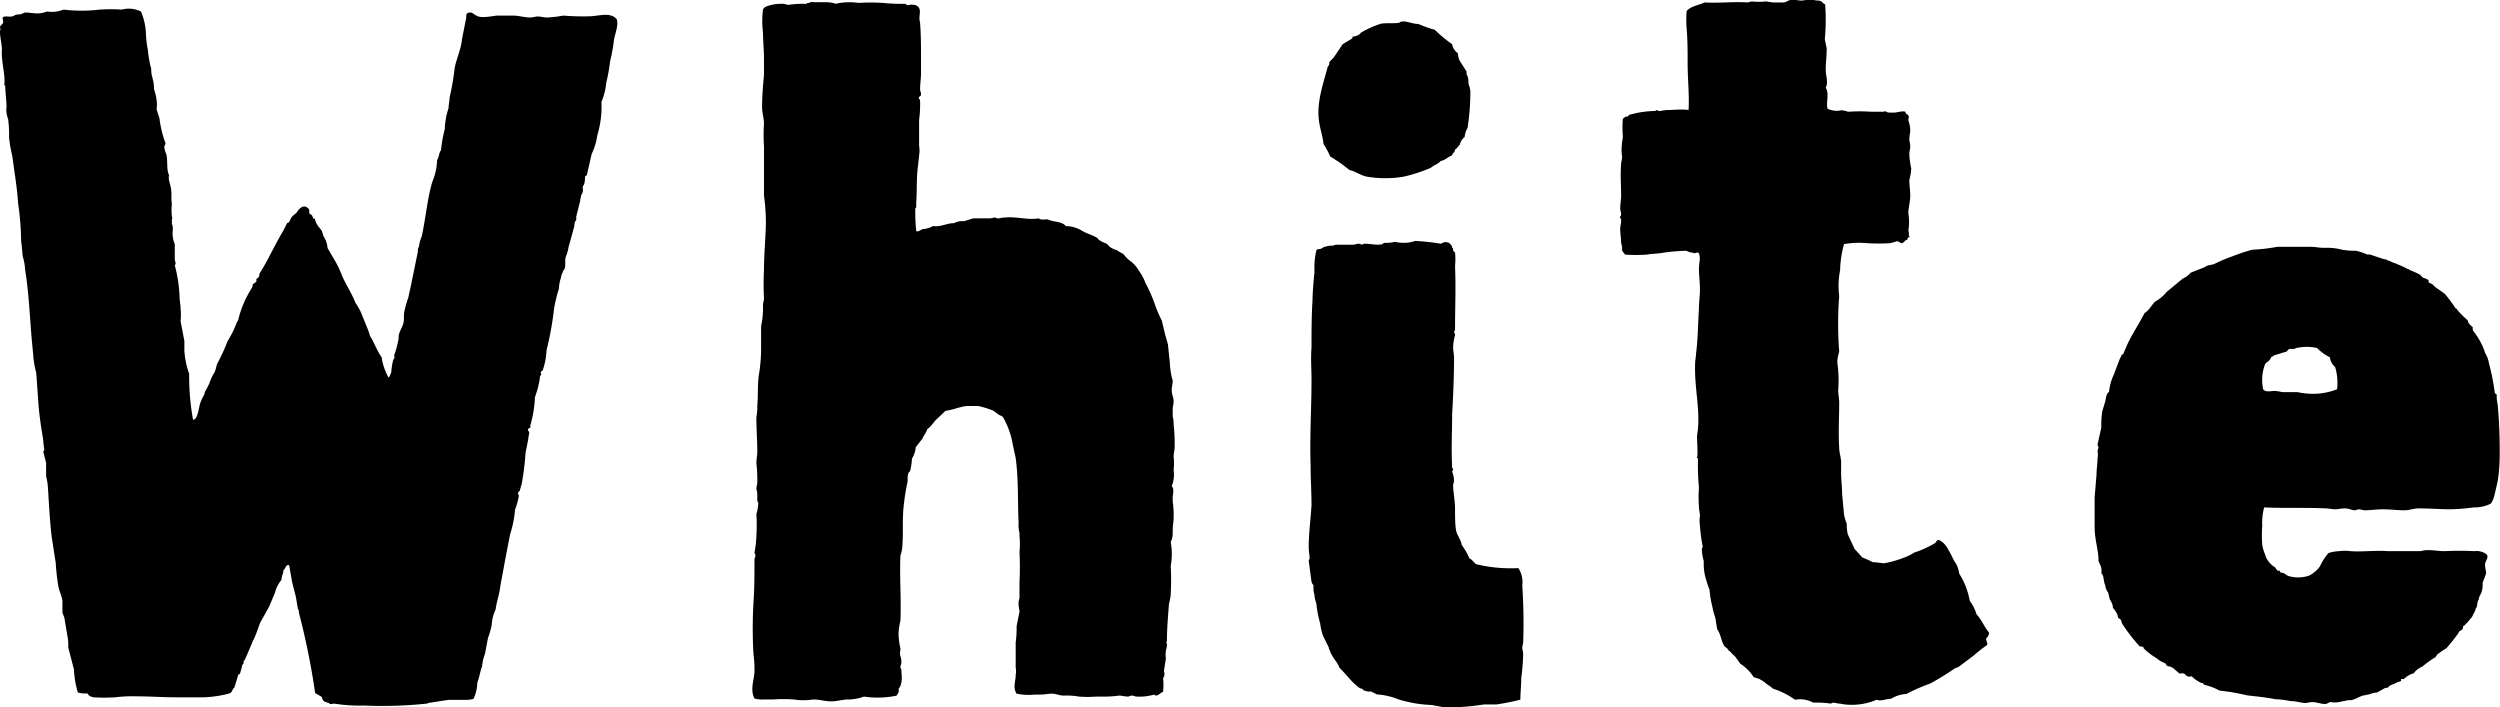
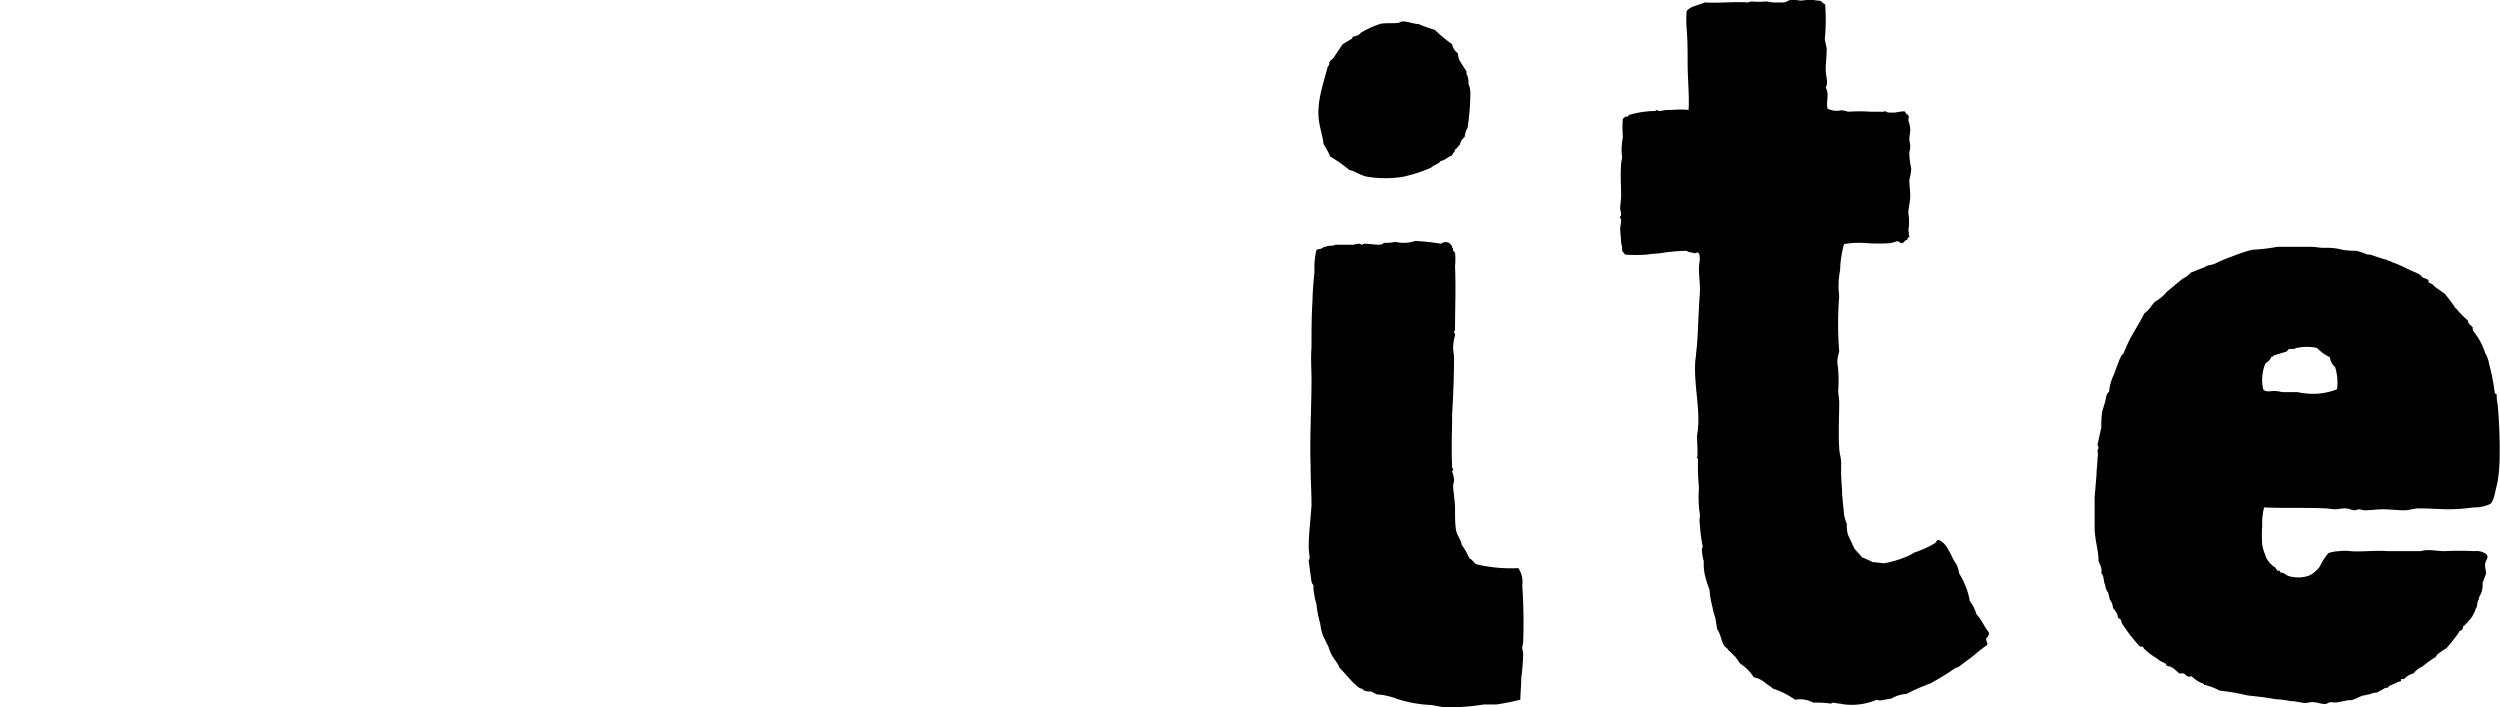
<svg xmlns="http://www.w3.org/2000/svg" viewBox="0 0 275.92 78.04">
  <g id="レイヤー_2" data-name="レイヤー 2">
    <g id="レイヤー_1-2" data-name="レイヤー 1">
-       <path d="M16.11,3.82a11.11,11.11,0,0,0,.21,1.69,12.69,12.69,0,0,0,.32,1.91c.11.21,0,.42.11.85,0,.1.1.32.1.42A4.22,4.22,0,0,1,17,9.86,6.26,6.26,0,0,1,17.28,11a3.74,3.74,0,0,1,0,1.06l.32,1a12.14,12.14,0,0,0,.63,2.65c.11.21-.1.32-.1.53a2.57,2.57,0,0,0,.21.74c.21.64,0,1.8.32,2.33-.11.53.1.85.21,1.49s0,1.16.1,1.69a6.34,6.34,0,0,0,0,1.38c0,.11.11.21,0,.32v.53c.22.42,0,.85.11,1.48a2.83,2.83,0,0,0,.21.74v1.7c0,.21.21.42,0,.64a15.73,15.73,0,0,1,.53,3.49c0,.43.11.85.11,1.28a6.37,6.37,0,0,1,0,1.38l.42,2.22v1.06a9.13,9.13,0,0,0,.53,2.55,26.53,26.53,0,0,0,.43,5.08c.42-.1.42-.53.53-.74l.21-.95a5.5,5.5,0,0,1,.53-1.17.42.42,0,0,1,.1-.32l.43-.85a5.43,5.43,0,0,1,.53-1.16c.21-.32.21-.85.42-1.17a21,21,0,0,0,1.06-2.33,12.15,12.15,0,0,0,.64-1.17c.21-.42.32-.84.53-1.16a11.38,11.38,0,0,1,1.48-3.5.61.61,0,0,0,.11-.42l.42-.32v-.32c.11,0,.11-.11.21-.11a.6.6,0,0,0,.11-.42c.95-1.48,1.59-3,2.65-4.77l.42-.85a.4.4,0,0,0,.22-.1l.21-.43c.1-.21.42-.42.63-.63.32-.53.85-1,1.38-.32v.42l.32.22c0,.1.11.21.11.31s.21,0,.21.11.11.42.32.74l.42.53.21.64a2.6,2.6,0,0,1,.43,1.27L37,28.83a11.4,11.4,0,0,1,.75,1.59c.42,1,1.06,1.91,1.48,3A6.28,6.28,0,0,1,40,34.88l.64,1.58.21.64c.42.64.74,1.59,1.27,2.33a6.74,6.74,0,0,0,.75,2.23c.21-.11.21-.42.31-.53a7.87,7.87,0,0,1,.21-1.38l.11-.21c.11-.11,0-.21,0-.32A10.43,10.43,0,0,0,44,37.31a1.28,1.28,0,0,1,.11-.63c.1-.32.32-.64.42-1.06s0-.85.11-1.28a10.38,10.38,0,0,1,.42-1.48l.32-1.48.74-3.61a.78.78,0,0,1,.11-.53,4.57,4.57,0,0,1,.32-1.16c.42-1.91.63-4.24,1.16-6a6.65,6.65,0,0,0,.53-2.43c.21-.22.21-.85.43-1.06a15,15,0,0,1,.42-2.34,8,8,0,0,1,.42-2.33c0-.42.11-.74.11-1.16a26.16,26.16,0,0,0,.53-3c.11-1.06.74-2.23.85-3.5l.42-2.12c.11-.32-.11-.64.32-.74s.53.21.85.32c.42.31,1.48.1,2.22,0h1.81c.63,0,1.27.21,1.9.21.32,0,.53-.11.85-.11s.64.11,1,.11a12.63,12.63,0,0,0,1.8-.21A25.65,25.65,0,0,0,65,1.8c1.06,0,2.33-.53,3.07.32.22.74-.21,1.59-.31,2.33a19,19,0,0,1-.43,2.33,17.42,17.42,0,0,1-.42,2.34,7,7,0,0,1-.53,2.12,10.91,10.91,0,0,1-.43,3.6,5.14,5.14,0,0,0-.1.53A7.24,7.24,0,0,1,65.3,17l-.53,2.33s-.21.11-.21.21a2.26,2.26,0,0,1-.11.85c-.21.21-.11.43-.11.64a1.08,1.08,0,0,1-.21.53c0,.21-.1.42-.1.64l-.43,1.69v.32a.39.39,0,0,1-.1.21,1.1,1.1,0,0,0-.11.53l-.32,1.17-.32,1.16a4.13,4.13,0,0,1-.31,1.06c-.11.43,0,.85-.11,1.28-.11.21-.21.31-.21.42a1.43,1.43,0,0,0-.21.63,3.75,3.75,0,0,0-.22,1.17A18,18,0,0,0,61.16,34a36.2,36.2,0,0,1-.84,4.66,7.68,7.68,0,0,1-.43,2.23s-.21.1-.21.21.11.21,0,.32-.11.31-.11.42a11.05,11.05,0,0,1-.53,2,12.93,12.93,0,0,1-.53,3.18c.11.21-.1.21-.21.31s.11.32.11.43-.11.53-.11.74L58,50a28.7,28.7,0,0,1-.42,3.4l-.21.74c0,.1-.11.1-.11.1-.21.32,0,.22,0,.53a8.32,8.32,0,0,1-.42,1.49A11.56,11.56,0,0,1,56.29,59l-.53,2.76-.53,2.86c-.11,1-.43,1.8-.53,2.65a4.49,4.49,0,0,0-.43,1.7,10.38,10.38,0,0,1-.42,1.48l-.32,1.7a5.08,5.08,0,0,0-.32,1.38c-.21.53-.31,1.27-.53,1.8a4.38,4.38,0,0,1-.42,1.8,2.57,2.57,0,0,1-.85.11H49.5l-2,.31c-.21,0-.32.11-.43.11a47,47,0,0,1-6.89.21,17.8,17.8,0,0,1-3.28-.21c-.21,0-.43.11-.53,0a.38.38,0,0,0-.21-.11c-.32-.1-.53-.1-.64-.63l-.74-.43a79.61,79.61,0,0,0-1.8-8.9.6.6,0,0,0-.11-.42l-.21-1.28-.43-1.69-.31-1.8c-.32-.22-.43.42-.64.53,0,.42-.21.63-.21,1.06a3.76,3.76,0,0,0-.74,1.48L29.68,67l-.95,1.7c-.22.53-.43,1.27-.75,1.91a.35.35,0,0,0-.1.21l-.85,2-.11.11a.15.15,0,0,0,0,.21c-.1.21-.21.21-.21.43l-.21.74c0,.1-.21.1-.21.21l-.43,1.38c-.21.1-.21.53-.53.63a12.4,12.4,0,0,1-2.86.43H19.4c-1.38,0-3-.11-4.45-.11a15.08,15.08,0,0,0-2.23.11,19.84,19.84,0,0,1-2.44,0c-.32-.11-.42-.11-.63-.43a3.1,3.1,0,0,1-1.06-.1,10.8,10.8,0,0,1-.43-2.55l-.63-2.43a5.4,5.4,0,0,0-.11-1.38L7.1,68.16l-.21-.53V66.25c-.11-.53-.32-1-.42-1.38a23.73,23.73,0,0,1-.32-2.75l-.43-2.76c-.21-1.69-.31-3.6-.42-5.4a6.49,6.49,0,0,0-.21-1.38V51.09l-.32-1.27.11-.1c0-.22-.11-.85-.11-1.17-.21-1.27-.42-2.55-.53-4L4,41.13a8.87,8.87,0,0,1-.32-1.8L3.5,37.42c-.21-2.44-.32-5.19-.74-7.74a5.13,5.13,0,0,0-.22-1.27c-.1-.42-.1-1.17-.21-1.8A29.45,29.45,0,0,0,2,22.47c-.1-1.69-.42-3.5-.63-5.19A15.93,15.93,0,0,1,1,15.16a13.67,13.67,0,0,0-.1-2,3.56,3.56,0,0,1-.21-1.06c.1-.63-.11-1.69-.11-2.65,0,0-.11,0-.11-.1C.64,8.48.11,6.68.21,5.51c0-.63-.21-1.38-.21-2,0-.21.11-.32,0-.43,0-.31.21-.31.32-.53S.21,2,.32,1.91c.32-.21.63,0,1.06-.11a.39.39,0,0,0,.21-.1,1.3,1.3,0,0,1,.64-.11l.53-.21c.42,0,1,.1,1.37.1a3,3,0,0,0,1.06-.21A3.41,3.41,0,0,0,7,1.06a16.89,16.89,0,0,0,4,0,18,18,0,0,1,2.44,0,3,3,0,0,1,2.12.21A7,7,0,0,1,16.11,3.82Z" />
-       <path d="M101.65,6.36v1.7c0,.63-.1,1.16-.1,1.8,0,.21.1.32.1.53s-.1.21-.21.32.11.31.11.42a13.69,13.69,0,0,1-.11,2.12v2.86a2.81,2.81,0,0,1,0,1c0,.31-.1.74-.1,1.06-.22,1.37-.11,2.65-.22,4.24v.42c0,.11-.1.11-.1.21a20.35,20.35,0,0,0,.1,2.44c.22.21.53-.21.85-.21a2.47,2.47,0,0,0,1-.32c.95.11,1.48-.32,2.33-.32a1.75,1.75,0,0,1,1.06-.21l1.06-.32h1.91a4.25,4.25,0,0,1,.53-.1.39.39,0,0,0,.31.1c.22,0,.43-.1.85-.1,1.17-.11,2.44.31,3.61.1.31.21.53.11,1,.11.64.32,1.59.21,2,.74a3.57,3.57,0,0,1,1.81.53c.53.32,1.06.42,1.59.74.1,0,.1.11.21.21s.32.22.53.32.42.11.53.32c.1,0,.1.11.1.11a2.12,2.12,0,0,0,.85.42,4.84,4.84,0,0,0,.74.43,3.39,3.39,0,0,0,.85.84,3.56,3.56,0,0,1,.85,1,5.34,5.34,0,0,1,.74,1.38,16.2,16.2,0,0,1,1.06,2.43,12.51,12.51,0,0,0,.74,1.7l.32,1.38L128.9,38l.21,2a8.93,8.93,0,0,0,.21,1.59c0,.11.11.32.11.43,0,.31-.11.74-.11,1,0,.53.21.85.21,1.27s-.1.53-.1.85v.85a2.81,2.81,0,0,1,.1.85,18.06,18.06,0,0,1,.11,2.54c0,.32-.11.64-.11,1a6.64,6.64,0,0,1,0,1.48,3.5,3.5,0,0,1-.21,1.8c.32.32.11.85.11,1.27v.43a10.23,10.23,0,0,1,.1,1.8c0,.42-.1.85-.1,1.38s0,.85-.22,1.27a7.38,7.38,0,0,1,0,2.65,28.56,28.56,0,0,1,0,3.07c0,.53-.21,1-.21,1.38-.1,1.17-.21,2.65-.21,3.82,0,0-.11.1,0,.32v.21c0,.21-.11.42-.11.63a1.88,1.88,0,0,0,0,.75l-.21,1.37c0,.22.11.32,0,.64,0,.11-.1.11-.1.21a7.42,7.42,0,0,1,0,1.49c-.32.1-.64.63-1,.31a5.65,5.65,0,0,1-1.91.22c-.21,0-.31-.11-.53-.11s-.31.11-.42.11c-.32,0-.74-.11-1-.11a12.21,12.21,0,0,1-2,.11h-.53a12.15,12.15,0,0,1-1.91,0,7.71,7.71,0,0,0-1.69-.11c-.43,0-.85-.21-1.27-.21s-.85.1-1.28.1h-.63a6.7,6.7,0,0,1-2-.1,1.45,1.45,0,0,1-.21-1c0-.31.11-.63.11-1.06a2.37,2.37,0,0,0,0-.84V70.92a11.67,11.67,0,0,0,.1-1.81l.32-1.59c0-.21-.1-.53-.1-.84a1.41,1.41,0,0,1,.1-.64v-1.8a32.82,32.82,0,0,0,0-3.29,9.84,9.84,0,0,0,0-1.8v-.32a3.8,3.8,0,0,1-.1-1.16c-.11-2.34,0-4.77-.32-7.11l-.32-1.48a9,9,0,0,0-1.06-3c-.11-.21-.42-.21-.64-.42l-.42-.32a10.08,10.08,0,0,0-1.7-.53h-1.27c-.85.11-1.48.42-2.33.53l-1.06,1c-.32.32-.53.75-.95,1-.11.42-.43.74-.53,1.06l-.75.95a2.85,2.85,0,0,1-.42,1.27,6.49,6.49,0,0,1-.21,1.38c-.11.11-.21.21-.21.32-.11.32,0,.74-.11,1.06a25.61,25.61,0,0,0-.42,2.86c-.11,1.38,0,2.65-.11,4a3.32,3.32,0,0,1-.21,1.06c-.11,2.23.1,4.88,0,7.21a6.92,6.92,0,0,0-.21,1.38,8,8,0,0,0,.21,1.69c0,.32-.11.53,0,.85s.1.53.1.74-.1.21-.1.43.1.21.1.31c0,.53.22,1.49-.31,2.12.1.43-.11.53-.22.75a10.38,10.38,0,0,1-3.6.1,5,5,0,0,1-1.8.32c-.53,0-1.17.21-1.81.21s-1.27-.21-2-.21a6.85,6.85,0,0,1-2.12,0,16.47,16.47,0,0,0-2.33,0H84.27a2.78,2.78,0,0,1-1-.11c-.53-1,0-2.12,0-3.07a11.8,11.8,0,0,0-.11-1.8,49.79,49.79,0,0,1,0-5.73c.11-1.59.11-3,.11-4.77,0-.1.1-.21.1-.42s-.1-.21-.1-.32a10.91,10.91,0,0,0,.21-1.8,19.84,19.84,0,0,0,0-2.44,4.73,4.73,0,0,0,.21-1.16c0-.22-.11-.22-.11-.32v-.85a5.14,5.14,0,0,1-.1-.53,5.14,5.14,0,0,1,.1-.53,16.65,16.65,0,0,0-.1-2.23c0-.42.1-.84.1-1.27,0-1.16-.1-2.54-.1-3.82a5.4,5.4,0,0,0,.1-1.27c.11-1.06,0-2.44.21-3.6A17.36,17.36,0,0,0,84,38.58V36a9,9,0,0,0,.21-1.8v-.53c0-.21.11-.53.11-.74a30.59,30.59,0,0,1,0-3.18c0-1.8.21-3.71.21-5.41a23.47,23.47,0,0,0-.21-2.76v-5.4a19.73,19.73,0,0,1,0-2.55c0-.53-.21-1.16-.21-1.8,0-1.27.1-2.33.21-3.6V6.47c0-1-.11-1.91-.11-2.87a10.28,10.28,0,0,1,0-2.54c.11-.32.53-.42,1-.53S86,.42,86.39.42c.21,0,.42.11.64.11a12.76,12.76,0,0,1,2-.11c.11-.21.42,0,.42-.21.85.11,2.12-.1,2.76.21a6.92,6.92,0,0,1,2.54-.1,21.28,21.28,0,0,1,2.65,0,21.74,21.74,0,0,0,2.55.1c.21.32.53,0,.74.11a.8.8,0,0,1,.64.21c.42.43,0,1.06.21,1.7C101.65,3.82,101.65,5.09,101.65,6.36Z" />
      <path d="M160.27,27.35c.11,0,.11.11.11.32l.21.21a7.3,7.3,0,0,1,0,1.48c.1,2.55,0,4.56,0,7,0,.1-.11.21-.11.32a.44.44,0,0,1,.11.32,5.12,5.12,0,0,0-.21,1.37c0,.32.1.75.1,1.17,0,1.91-.1,4.35-.21,6.15,0,2.12-.11,3.6,0,5.93a.38.38,0,0,1,.11.21c0,.11-.11.11-.11.22a3,3,0,0,1,.21,1c0,.21-.1.32-.1.53,0,.64.21,1.7.21,2.55s0,1.69.1,2.33.53,1,.64,1.69a7.21,7.21,0,0,1,.85,1.49c.32.1.42.42.74.63a16.39,16.39,0,0,0,4.66.43,2.81,2.81,0,0,1,.43,1.91,61,61,0,0,1,.1,6.25c0,.21-.1.42-.1.64s.1.42.1.63a21.5,21.5,0,0,1-.21,2.65c0,.85-.1,1.7-.1,2.44a25.35,25.35,0,0,1-2.65.53h-1.38a25.39,25.39,0,0,1-4.35.32L158,77.81a14,14,0,0,1-3.71-.64,7.53,7.53,0,0,0-2.33-.53l-.63-.32a1.71,1.71,0,0,1-.75-.1c-.1,0-.21-.22-.31-.22s-.32-.1-.53-.31c-.64-.53-1.28-1.38-1.91-2-.21-.63-.85-1.16-1.06-1.91a.48.48,0,0,1-.11-.31l-.63-1.28a5.67,5.67,0,0,1-.32-1.37,12.44,12.44,0,0,1-.43-2.23,3.32,3.32,0,0,1-.21-.95,2.83,2.83,0,0,1-.1-1c0-.1-.11-.1-.22-.42l-.31-2.33a.4.4,0,0,1,.1-.22c0-.42-.1-.84-.1-1.27,0-1.48.21-3.07.31-4.66,0-1.38-.1-2.86-.1-4.35-.11-3.18.1-6.36.1-9.43,0-1.27-.1-2.44,0-3.61,0-1.8,0-3.49.11-5.19,0-.74.11-2.12.21-3.08v-.84a8.67,8.67,0,0,1,.21-1.59c.11-.21.32-.11.53-.21s.32-.22.53-.22a1.46,1.46,0,0,1,.64-.1c.21,0,.32-.11.53-.11s.32,0,.53,0h1.27c.21,0,.43-.11.64-.11a.47.47,0,0,1,.32.11c.1,0,.21-.11.31-.11.53,0,1.06.11,1.7.11v-.11c.11,0,0,.11.11.11s.31-.21.42-.21a4.26,4.26,0,0,0,1.17-.11,4,4,0,0,0,2.22-.1,27.47,27.47,0,0,1,2.86.31.8.8,0,0,1,.85-.1C160.16,27,160.27,27.14,160.27,27.35Zm-3.71-24.7a13.4,13.4,0,0,0,1.8.64,14.64,14.64,0,0,0,1.91,1.59,1.55,1.55,0,0,0,.64,1,1.93,1.93,0,0,0,.21.85l.74,1.16v.32a.38.38,0,0,1,.11.21,2.21,2.21,0,0,1,.1.85,2.41,2.41,0,0,1,.21.85,26,26,0,0,1-.31,4,2.48,2.48,0,0,0-.32,1,1.41,1.41,0,0,0-.53.85c-.21.21-.32.42-.53.53,0,.32-.32.42-.32.64-.53.21-.74.53-1.27.63-.21.32-.74.43-1.06.74a17.29,17.29,0,0,1-3.08,1,12.27,12.27,0,0,1-3.92,0c-.74-.11-1.38-.64-2-.74a16.09,16.09,0,0,0-2.12-1.49,9.81,9.81,0,0,0-.74-1.38c-.11-.95-.43-1.8-.53-2.75-.22-2,.53-4,1-5.83.21-.11.11-.32.21-.53l.43-.43,1-1.48,1.06-.64s0-.21.11-.21.63-.1.84-.42a10.43,10.43,0,0,1,2.23-1c.74-.1,1.48,0,2-.1C154.86,2.12,155.82,2.65,156.56,2.65Z" />
      <path d="M201.4,4.35l.21,1c0,.85-.11,1.59-.11,2.33s.32,1.38,0,2c.43.63,0,1.69.21,2.33a2.53,2.53,0,0,0,1.28.21.79.79,0,0,1,.53,0c.21,0,.31.11.53.11a18,18,0,0,1,2.44,0h1.37c.11,0,.22-.11.32,0s.53.1.85.1.85-.21,1.27-.1c0,.31.21.21.32.42s0,.32,0,.53a3.63,3.63,0,0,1,.21,1.06c0,.32-.1.64-.1,1.06,0,.21.1.42.1.74s-.1.53-.1.85a7.88,7.88,0,0,0,.21,1.59,5.62,5.62,0,0,1-.21,1.27c0,.64.1,1.17.1,1.7,0,.74-.21,1.38-.21,2a5.82,5.82,0,0,1,0,1.91c.11.11,0,.53.11.64s-.11.1-.11.1a.33.33,0,0,0-.11.21c0,.11-.21.11-.21.11s-.21.32-.42.32-.21-.21-.53-.21a7.17,7.17,0,0,1-.74.21,21.68,21.68,0,0,1-2.55,0,9.64,9.64,0,0,0-2.54.1,11.78,11.78,0,0,0-.43,2.87,8.87,8.87,0,0,0-.1,2.86,39.45,39.45,0,0,0,0,6.15,4.39,4.39,0,0,0-.21,1.06c0,.31.1.74.1,1.06a13.62,13.62,0,0,1,0,2.12c0,.42.11,1,.11,1.38,0,1.58-.11,3.28,0,5,0,.53.21,1.06.21,1.59v1.16c0,.75.11,1.59.11,2.34l.21,2.22a4.25,4.25,0,0,0,.31,1.06,4.22,4.22,0,0,0,.11,1.17l.74,1.59.85.95a12.08,12.08,0,0,1,1.17.53c.53,0,.84.11,1.27.11a11,11,0,0,0,2.23-.64,5,5,0,0,0,1.06-.53,11.45,11.45,0,0,0,2.33-1.06c.1-.1.21-.42.42-.32.74.32,1,1.06,1.38,1.7a4.29,4.29,0,0,0,.53.95,4,4,0,0,1,.32,1.06,8.31,8.31,0,0,1,1.16,3,4.83,4.83,0,0,1,.75,1.49c.53.53.84,1.37,1.37,2a.75.75,0,0,1-.31.64c0,.42.21.53.1.74a17.36,17.36,0,0,0-1.48,1.16l-1.7,1.28c-.1,0-.21.1-.32.1a31.52,31.52,0,0,1-2.75,1.7,20.57,20.57,0,0,0-2.65,1.16,3.63,3.63,0,0,0-1.7.53c-.53,0-1.17.32-1.59.11a6.94,6.94,0,0,1-3.39.53c-.21,0-.53-.11-.85-.11a4.65,4.65,0,0,0-.53-.1c-.1,0-.21.1-.32.1a11.07,11.07,0,0,0-1.91-.1,3,3,0,0,0-2-.32A8.9,8.9,0,0,0,195.67,76c-.31-.31-.63-.42-.95-.74l-.53-.32-.64-.21a4.86,4.86,0,0,0-1.48-1.48l-.53-.74-.64-.64a.34.34,0,0,0-.21-.11s.11-.1,0-.1c-.11-.21-.32-.21-.42-.43-.32-.53-.32-1.16-.75-1.8l-.21-1.27A6.85,6.85,0,0,1,189,67a10.48,10.48,0,0,1-.32-1.9,12.89,12.89,0,0,1-.53-1.7,6.24,6.24,0,0,1-.11-1.48,5.19,5.19,0,0,1-.21-1.28,1.1,1.1,0,0,1,.1-.31,16.36,16.36,0,0,1-.31-2.34,3.4,3.4,0,0,1,0-1.06c0-.31-.11-.63-.11-1a13.64,13.64,0,0,1,0-2.12A24.86,24.86,0,0,1,187.4,51v-.43s-.21,0-.1-.1,0-1.8,0-2.23.1-.63.1-.95c.22-2.23-.42-4.67-.31-7.21,0-.32.1-.74.1-1.06.21-1.59.21-3.29.32-5,0-.64.11-1.38.11-2,0-.84-.11-1.59-.11-2.33s.21-1.17,0-1.69c-.11-.32-.53.1-.63-.11a1.62,1.62,0,0,1-.75-.21,19.92,19.92,0,0,0-2.54.21c-.53.11-1.38.11-1.8.21a18,18,0,0,1-2.44,0c-.11-.21-.32-.32-.32-.53s0-.42-.11-.74c0-.53-.1-1.06-.1-1.59,0-.32.1-.53.1-.85s0-.21-.1-.32.1-.21.1-.42-.1-.43-.1-.64c0-.53.1-.95.1-1.38,0-1.16-.1-2.33,0-3.49,0-.32.11-.53.11-.85A4.91,4.91,0,0,1,179,16c0-.32.11-.64.11-1a11.08,11.08,0,0,1,0-1.91c.1,0,.21-.21.31-.21s.22,0,.32-.1a.11.11,0,0,1,.11-.11,10.54,10.54,0,0,1,2.86-.42c.11-.22.21,0,.43,0s.52-.11,1-.11,1.48-.11,2.22,0c.11-1.48-.1-3.39-.1-5.19,0-1.28,0-2.55-.11-3.82a12.18,12.18,0,0,1,0-1.91c.43-.53,1.27-.63,2-.95,1.48.1,3.18-.11,4.77,0a2.42,2.42,0,0,1,.42-.11,6.72,6.72,0,0,0,1.49,0c.31,0,.63.11.95.11h1.06c.32,0,.63-.32.95-.32s.64.11,1,.11.63-.11.95-.11.64.11.85.11c.53,0,.53.31.85.42A23.19,23.19,0,0,1,201.4,4.35Z" />
      <path d="M273,56a20.29,20.29,0,0,1-2.76.21c-.64,0-2.12-.1-3.29-.1-.52,0-1.06.21-1.59.21-.74,0-1.59-.11-2.33-.11s-1.38.11-2.12.11a4.28,4.28,0,0,0-.53-.11c-.21,0-.32.11-.53.11s-.63-.21-1.06-.21-.74.1-1.06.1-.74-.1-1.06-.1c-2.22-.11-4.56,0-6.78-.11a6.59,6.59,0,0,0-.21,2,13.62,13.62,0,0,0,0,2.12,4.13,4.13,0,0,0,.31,1.06,2.27,2.27,0,0,0,.75,1.17c.1.11.21.21.31.21l.32.43h.21a.31.31,0,0,1,.11.21.64.64,0,0,1,.42.1c.22.11.22.22.64.32a3.66,3.66,0,0,0,2.12-.1,3.42,3.42,0,0,0,1.17-1c0-.1.1-.1.1-.21s.11-.11.11-.21a6.18,6.18,0,0,1,.74-1.06,4.3,4.3,0,0,1,1.17-.21,4.91,4.91,0,0,1,1.27,0c1.27.1,2.65-.11,4.13,0h3.61a2.78,2.78,0,0,1,.95-.11c.53,0,1.06.11,1.7.11a32.6,32.6,0,0,1,3.28,0,1.83,1.83,0,0,1,1.28.31c.42.32-.11.75-.11,1.17s.11.64.11,1L274,64.34a2.87,2.87,0,0,1-.11,1c-.11.32-.32.53-.32.85-.21.21-.1.74-.32.95a1.62,1.62,0,0,1-.21.53l-.21.42-.63.75h-.11V69a.35.35,0,0,0-.21.1c-.11.22,0,.32-.11.32-.11.21-.42.21-.42.43A20.49,20.49,0,0,1,270,71.55a6.8,6.8,0,0,0-1.06.74c0,.11-.11.11-.11.22a11.33,11.33,0,0,0-1.48,1.06,2.21,2.21,0,0,0-.95.74,2.21,2.21,0,0,0-1.07.63H265v.22c-.22.1-.43.1-.53.21l-.75.32c-.1.1-.21.31-.42.21l-.95.53a2.41,2.41,0,0,0-.85.21c-.21,0-.43.11-.64.11-.42.1-.85.42-1.38.53a1.89,1.89,0,0,0-.74.1c-.21,0-.53.11-.63.11a2.43,2.43,0,0,1-.85,0c-.21,0-.43.21-.64.21-.42,0-1-.21-1.38-.21s-.53.1-.84.1-1-.21-1.59-.21a9.87,9.87,0,0,0-1.7-.21c-1-.21-2.23-.32-3.07-.42a24.09,24.09,0,0,0-3.08-.53,6.15,6.15,0,0,0-1.69-.64c-.11-.11-.11-.21-.32-.21a3.25,3.25,0,0,1-1.06-.74.6.6,0,0,1-.74-.22c-.22-.21-.53,0-.64-.1l-.74-.64c-.11,0-.11,0-.21-.1a1,1,0,0,1-.43-.11l-.1-.21-.64-.32-.42-.32a6.57,6.57,0,0,1-1.38-1.06c0-.32-.53-.1-.53-.32a18.76,18.76,0,0,1-1.8-2.33c-.11-.1-.11-.42-.22-.53s-.31-.1-.31-.42a2.36,2.36,0,0,0-.53-.85,1.47,1.47,0,0,0-.22-.74.1.1,0,0,0-.1-.11l-.21-.85a1.53,1.53,0,0,1-.32-.84c-.21-.32-.11-1.06-.43-1.28.11-.74-.21-1-.31-1.37,0-1.28-.43-2.23-.43-3.82V54.91l.21-2.54c0-.64.11-1.17.11-1.81a1.66,1.66,0,0,0,0-.74c0-.21.11-.32.11-.42s-.11-.21-.11-.32l.42-1.91a9.36,9.36,0,0,1,.11-1.8l.32-1.06c.1-.42.1-.85.42-1.06a5.76,5.76,0,0,1,.53-1.91l.64-1.69.21-.43c0-.1.21-.1.21-.21l.32-.74c.53-1.27,1.38-2.44,2-3.71.53-.32.75-.85,1.17-1.27a4.23,4.23,0,0,0,1.27-1.06l1.27-1.06.53-.43a2.19,2.19,0,0,0,.85-.64l1.59-.63c.21-.21.64-.21,1-.32a16.55,16.55,0,0,1,2-.85,18.78,18.78,0,0,1,2.23-.74,19.55,19.55,0,0,0,2.75-.32H255c.53,0,1,.11,1.38.11h.64a6.51,6.51,0,0,1,1.48.21,7.22,7.22,0,0,0,1.48.11,5.81,5.81,0,0,1,1.28.42,1.28,1.28,0,0,1,.63.11l1.27.42a.37.37,0,0,1,.32.11,1.62,1.62,0,0,1,.53.21,11.38,11.38,0,0,1,1.7.74c.1,0,.1,0,.21.11a8.55,8.55,0,0,1,1.17.53l.31.31c.22.11.43.11.64.32v.22l.43.21a3,3,0,0,0,.63.53l.74.53A17.73,17.73,0,0,1,271,34c.1.1.21.1.21.21a11.73,11.73,0,0,0,1.17,1.17c0,.31.31.52.53.74v.31l.53.75a7.54,7.54,0,0,1,.85,1.8,3.13,3.13,0,0,1,.42,1.16,23.39,23.39,0,0,1,.63,3.19c0,.1.22.21.22.21a3.81,3.81,0,0,0,.1,1.06,56.35,56.35,0,0,1,.22,6,18.2,18.2,0,0,1-.22,2.54l-.32,1.38a3.06,3.06,0,0,1-.42,1.06A4,4,0,0,1,273,56Zm-15.8-16.54a5.25,5.25,0,0,1-1.48-1.06,5.4,5.4,0,0,0-2.23,0c-.1,0-.21.11-.32.11s-.31,0-.53,0l-.31.32c-.11,0-.32.1-.43.1-.53.22-.95.22-1.06.43-.1,0-.1,0-.21.1a.34.34,0,0,1-.11.22c-.1.21-.42.31-.53.52a4.86,4.86,0,0,0-.21,2.76c.32.43,1,.11,1.49.21.21,0,.53.11.74.11s.53,0,.74,0h.74c.21,0,.53.11.74.11a7.26,7.26,0,0,0,3.71-.43,6.14,6.14,0,0,0-.21-2.44A1.68,1.68,0,0,1,257.15,39.43Z" />
    </g>
  </g>
</svg>